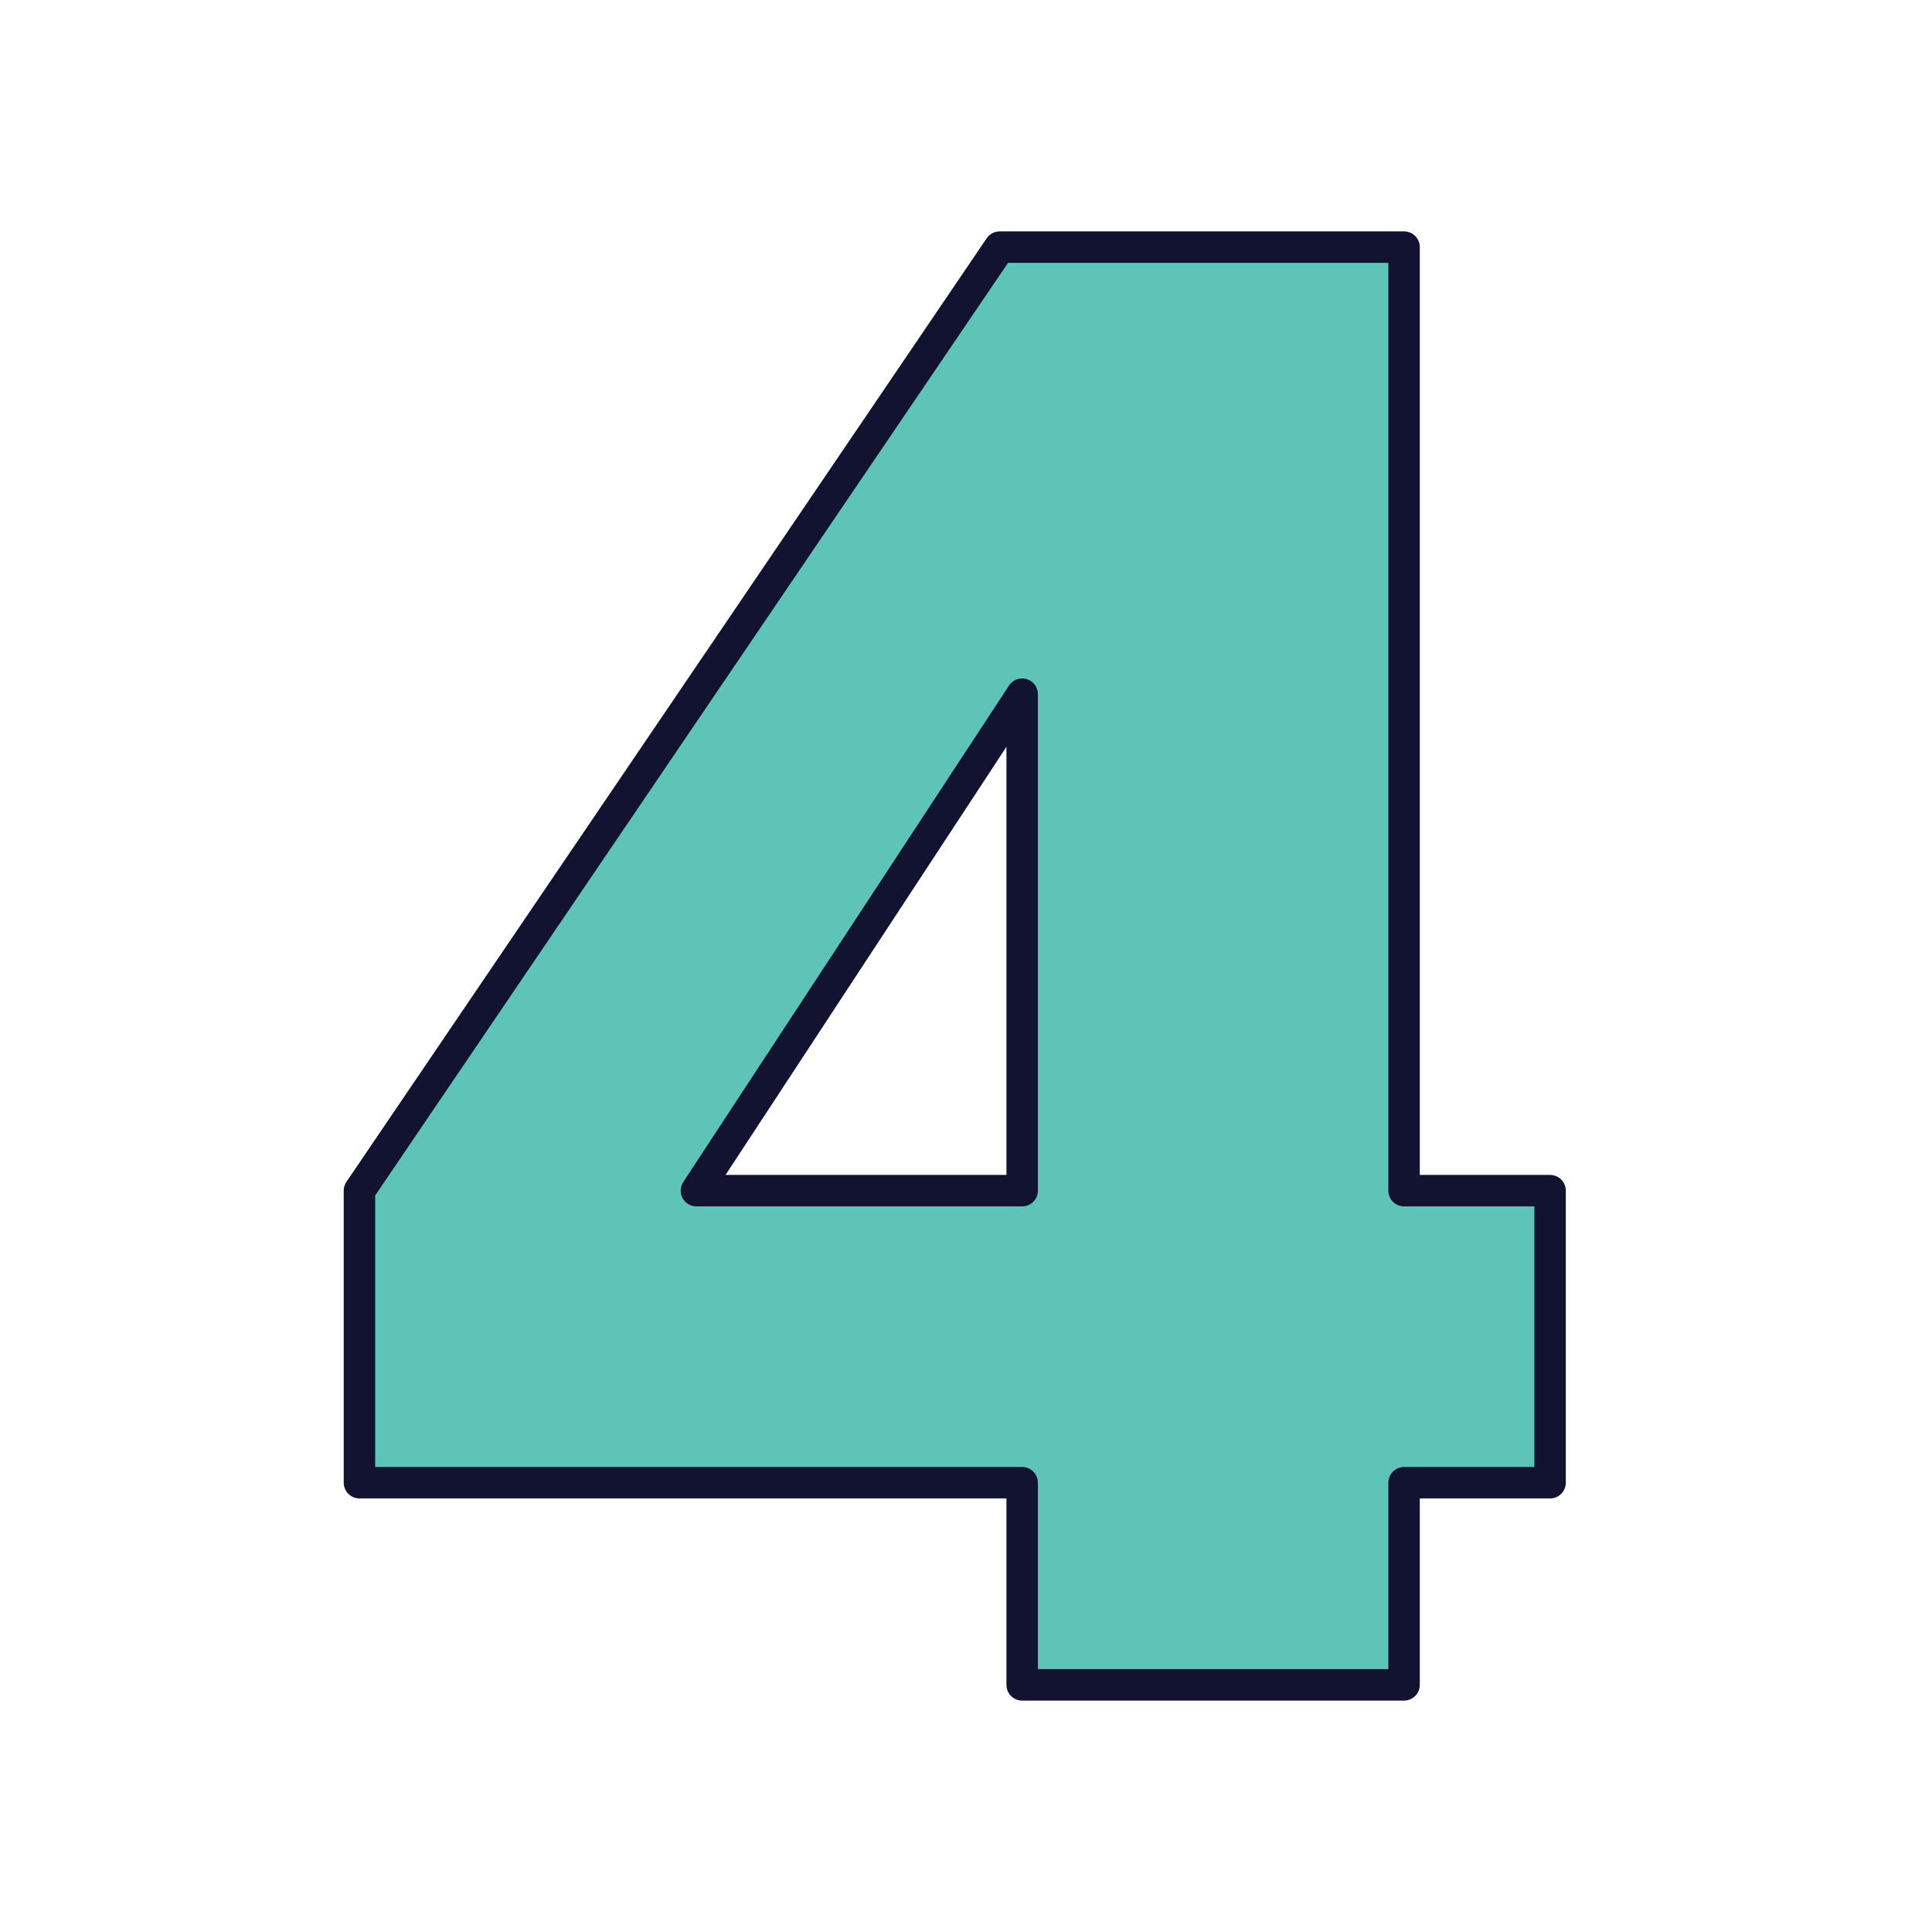
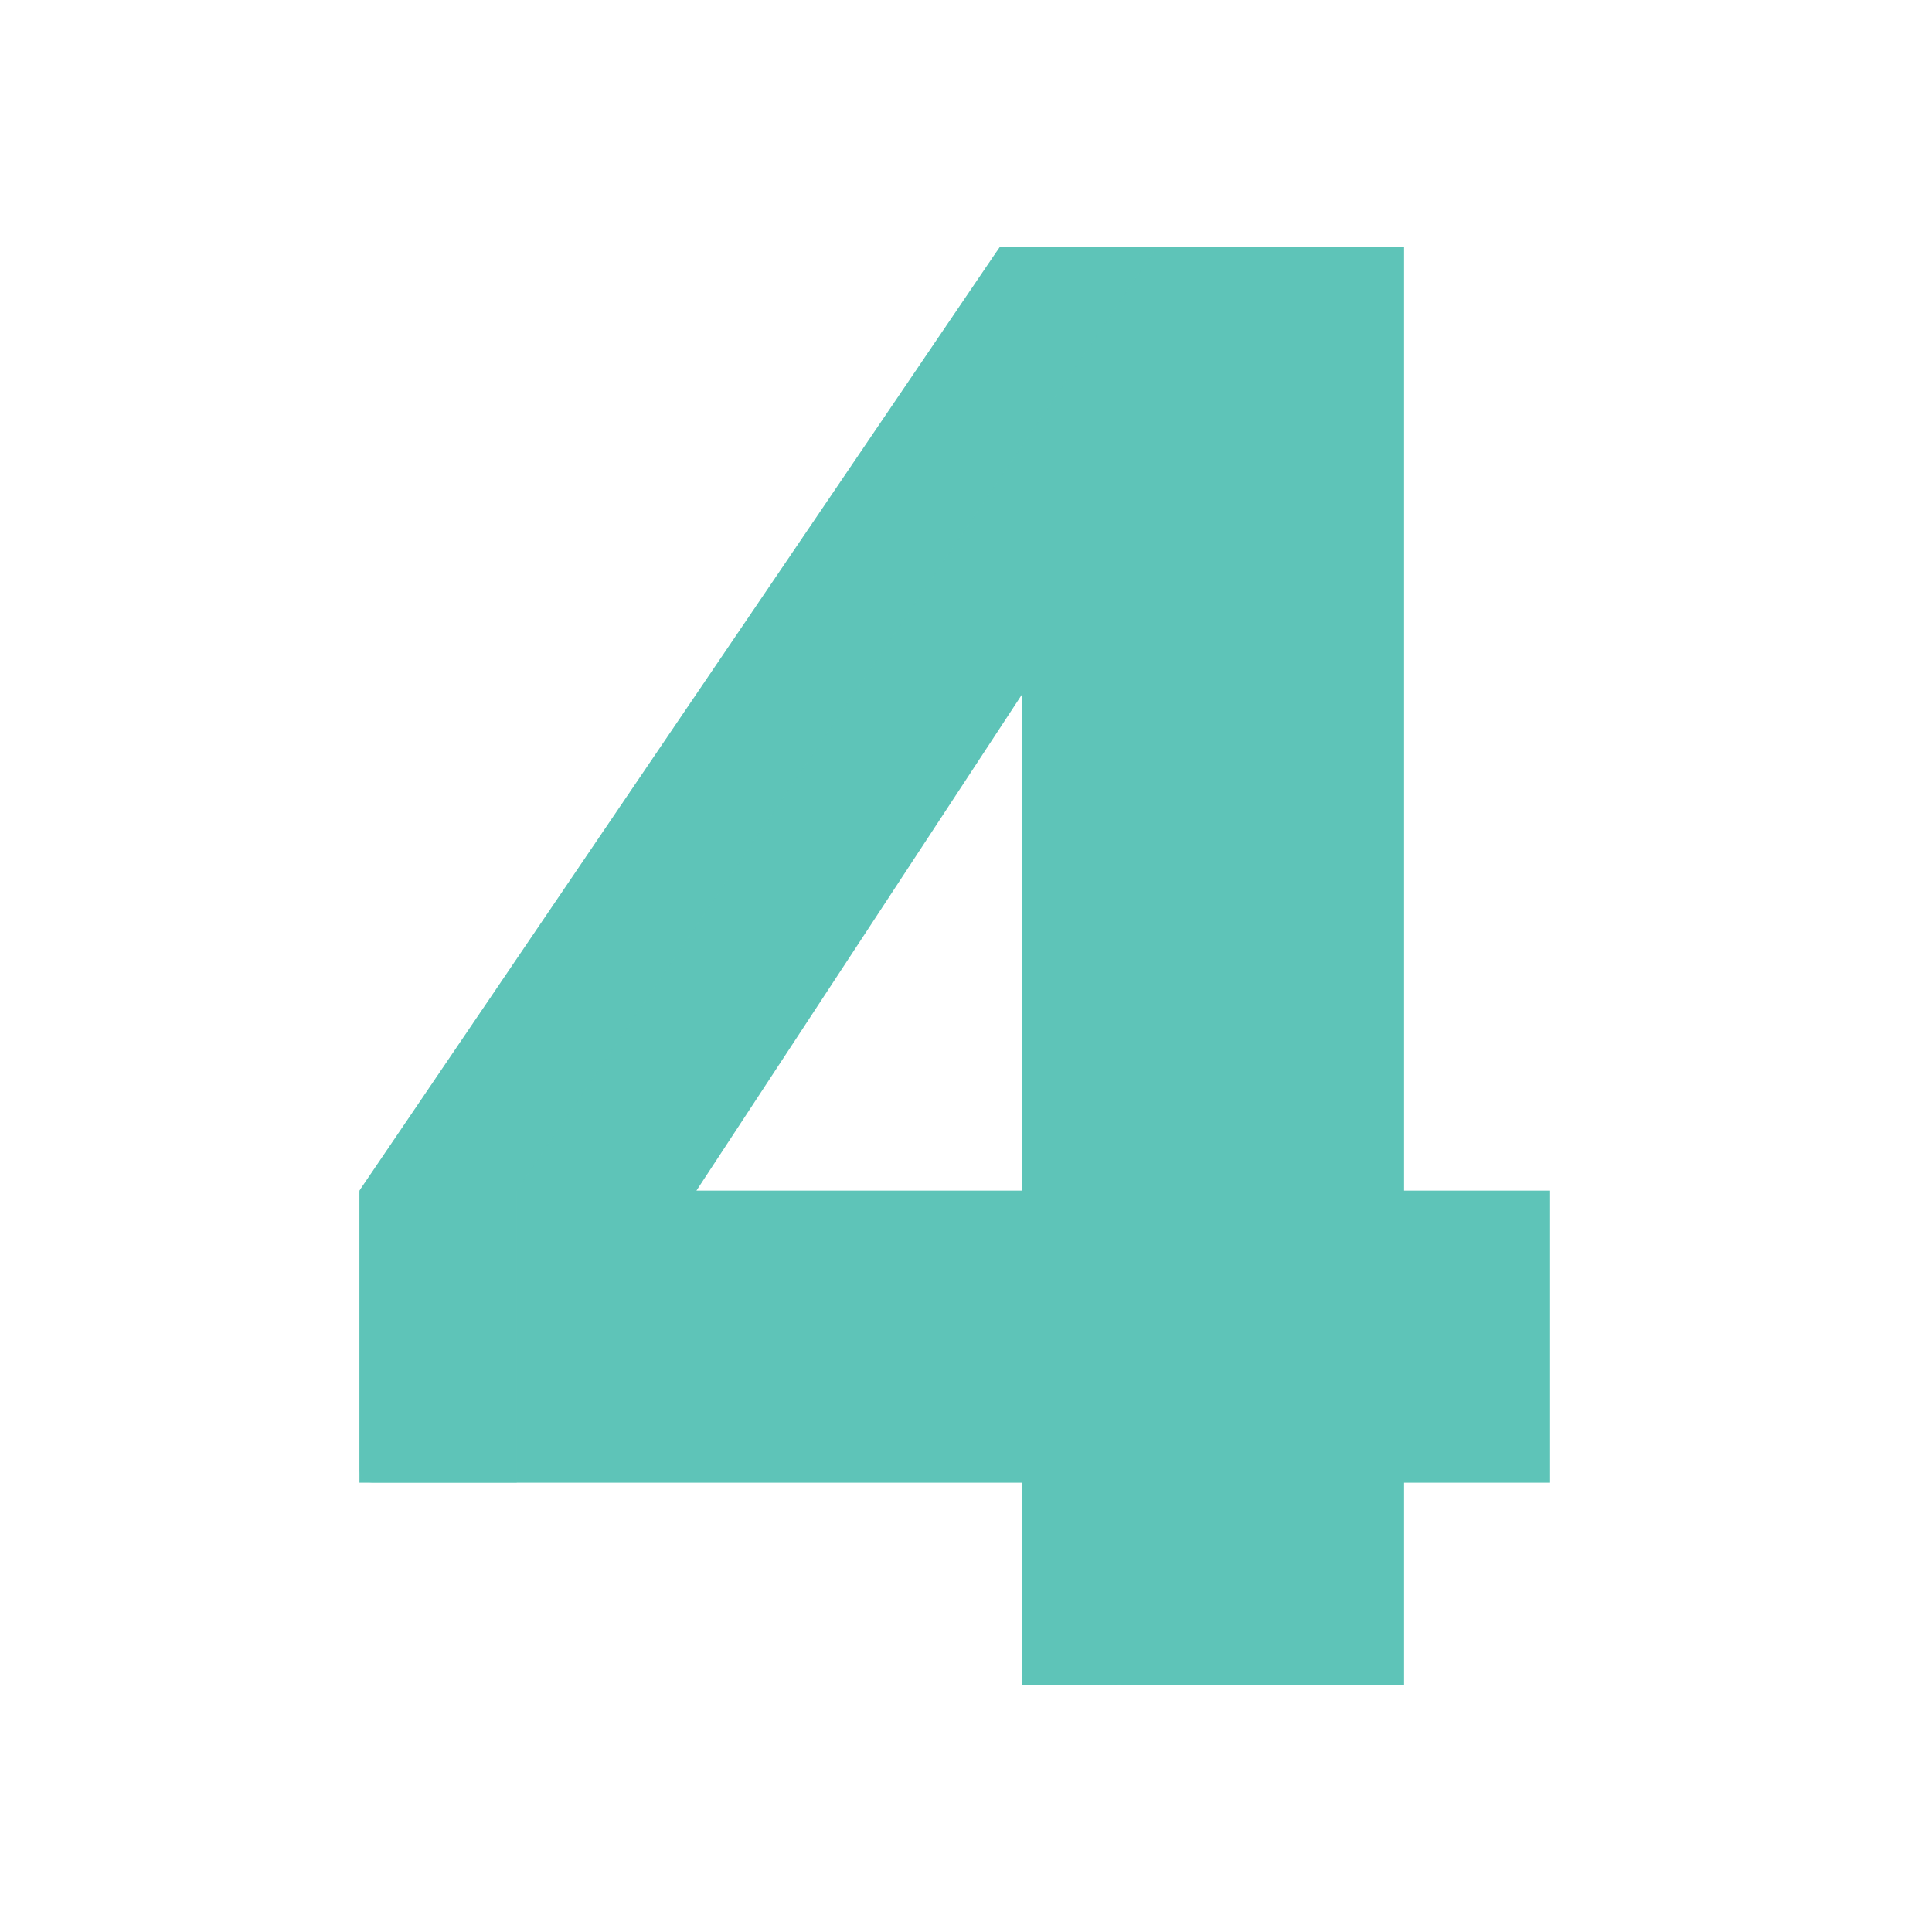
<svg xmlns="http://www.w3.org/2000/svg" viewBox="0 0 430 430" width="430" height="430" preserveAspectRatio="xMidYMid meet" style="width: 100%; height: 100%; transform: translate3d(0px, 0px, 0px); content-visibility: visible;">
  <defs>
    <clipPath id="__lottie_element_1613">
      <rect width="430" height="430" x="0" y="0" />
    </clipPath>
    <clipPath id="__lottie_element_1615">
      <path d="M0,0 L430,0 L430,430 L0,430z" />
    </clipPath>
  </defs>
  <g clip-path="url(#__lottie_element_1613)">
    <g clip-path="url(#__lottie_element_1615)" transform="matrix(1,0,0,1,0,0)" opacity="1" style="display: block;">
      <g transform="matrix(1,0,0,1,212.5,215)" opacity="1" style="display: block;">
        <g opacity="1" transform="matrix(1,0,0,1,0,0)">
          <path class="secondary" fill="rgb(94,196,184)" fill-opacity="1" d=" M15,-60.5 C15,-60.5 -57.5,50 -57.5,50 C-57.5,50 15,50 15,50 C15,50 15,-60.5 15,-60.5z M10,-160 C10,-160 100,-160 100,-160 C100,-160 100,50 100,50 C100,50 132.5,50 132.5,50 C132.5,50 132.5,115 132.5,115 C132.5,115 100,115 100,115 C100,115 100,160 100,160 C100,160 15,160 15,160 C15,160 15,115 15,115 C15,115 -132.5,115 -132.5,115 C-132.5,115 -132.5,50 -132.5,50 C-132.5,50 10,-160 10,-160z" />
        </g>
      </g>
      <g transform="matrix(1,0,0,1,171.25,215)" opacity="0.5" style="mix-blend-mode: multiply; display: block;">
        <g opacity="1" transform="matrix(1,0,0,1,0,0)">
-           <path class="secondary" fill="rgb(94,196,184)" fill-opacity="1" d=" M91.25,115 C91.25,115 91.25,160 91.25,160 C91.25,160 59.25,160 59.25,160 C57.593,160 56.25,158.657 56.25,157 C56.25,157 56.25,115 56.25,115 C56.25,115 91.25,115 91.25,115z M50.357,-158.684 C50.915,-159.507 51.846,-160 52.84,-160 C52.84,-160 86.25,-160 86.25,-160 C86.25,-160 -56.25,50 -56.25,50 C-56.25,50 -56.25,115 -56.25,115 C-56.25,115 -88.25,115 -88.25,115 C-89.907,115 -91.25,113.657 -91.25,112 C-91.25,112 -91.25,50.922 -91.25,50.922 C-91.25,50.321 -91.069,49.734 -90.732,49.237 C-90.732,49.237 50.357,-158.684 50.357,-158.684z" />
+           <path class="secondary" fill="rgb(94,196,184)" fill-opacity="1" d=" M91.25,115 C91.25,115 91.25,160 91.25,160 C57.593,160 56.25,158.657 56.25,157 C56.25,157 56.25,115 56.25,115 C56.25,115 91.25,115 91.25,115z M50.357,-158.684 C50.915,-159.507 51.846,-160 52.84,-160 C52.84,-160 86.25,-160 86.25,-160 C86.25,-160 -56.25,50 -56.25,50 C-56.25,50 -56.25,115 -56.25,115 C-56.25,115 -88.25,115 -88.25,115 C-89.907,115 -91.25,113.657 -91.25,112 C-91.25,112 -91.25,50.922 -91.25,50.922 C-91.25,50.321 -91.069,49.734 -90.732,49.237 C-90.732,49.237 50.357,-158.684 50.357,-158.684z" />
        </g>
      </g>
      <g transform="matrix(1,0,0,1,212.5,215)" opacity="1" style="display: block;">
        <g opacity="1" transform="matrix(1,0,0,1,0,0)">
-           <path stroke-linecap="butt" stroke-linejoin="round" fill-opacity="0" class="primary" stroke="rgb(18,19,49)" stroke-opacity="1" stroke-width="7" d=" M15,-60.5 C15,-60.5 -57.5,50 -57.5,50 C-57.5,50 15,50 15,50 C15,50 15,-60.5 15,-60.5z M10,-160 C10,-160 -132.5,50 -132.5,50 C-132.5,50 -132.5,115 -132.5,115 C-132.5,115 15,115 15,115 C15,115 15,160 15,160 C15,160 100,160 100,160 C100,160 100,115 100,115 C100,115 132.5,115 132.5,115 C132.5,115 132.5,50 132.5,50 C132.5,50 100,50 100,50 C100,50 100,-160 100,-160 C100,-160 10,-160 10,-160z" />
-         </g>
+           </g>
      </g>
    </g>
  </g>
</svg>